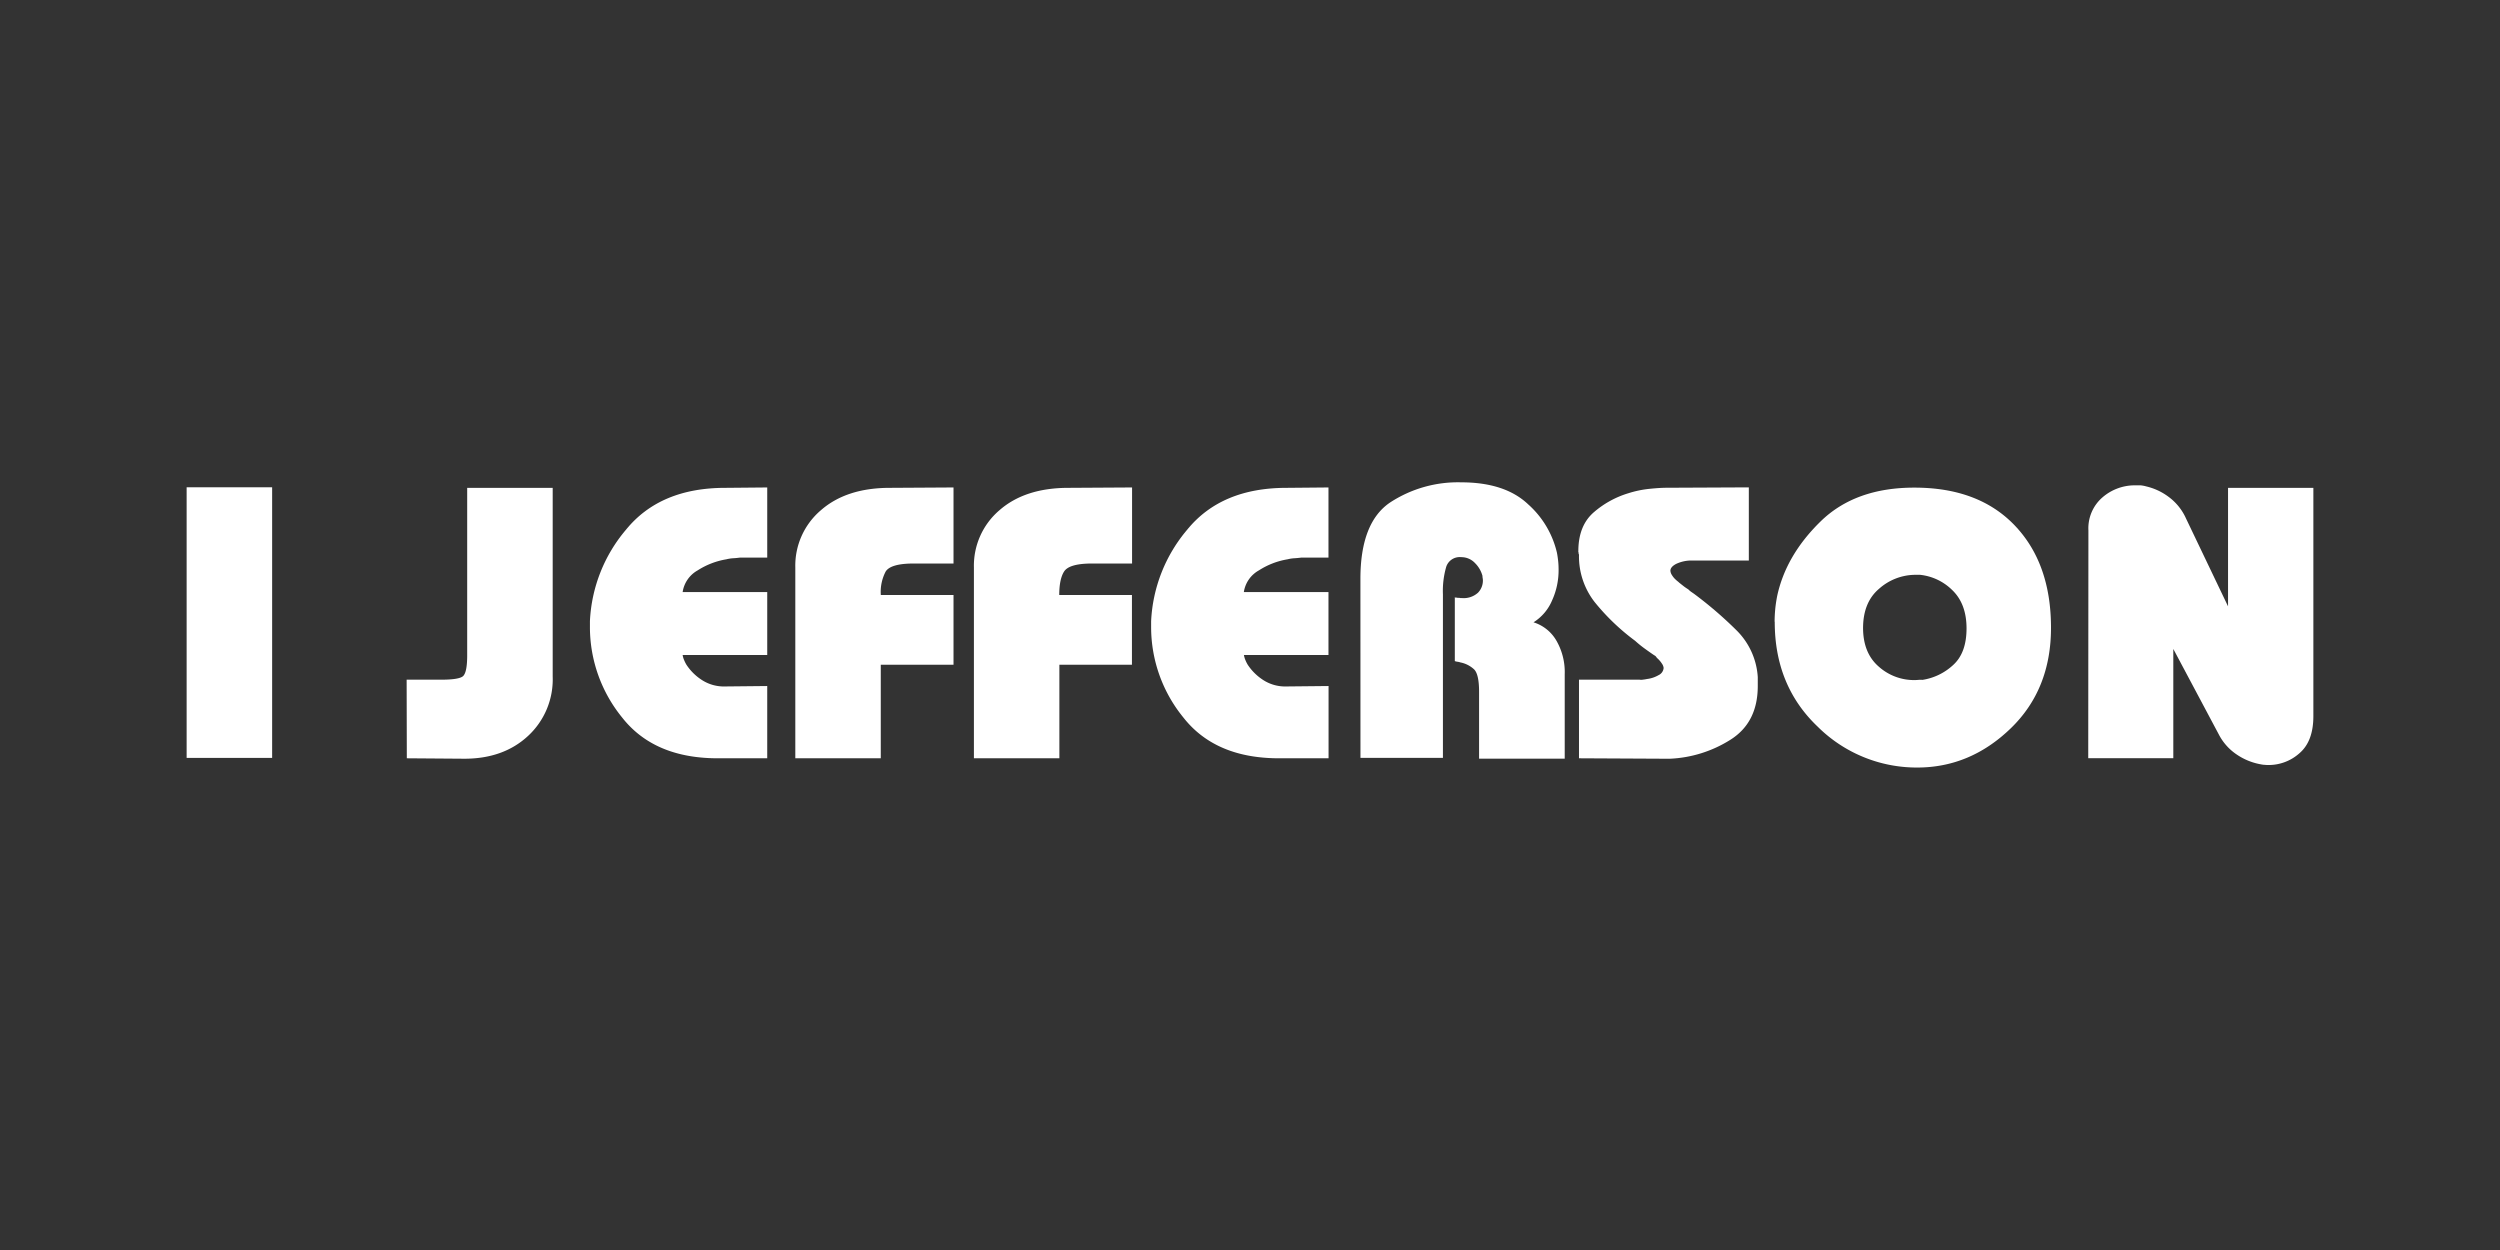
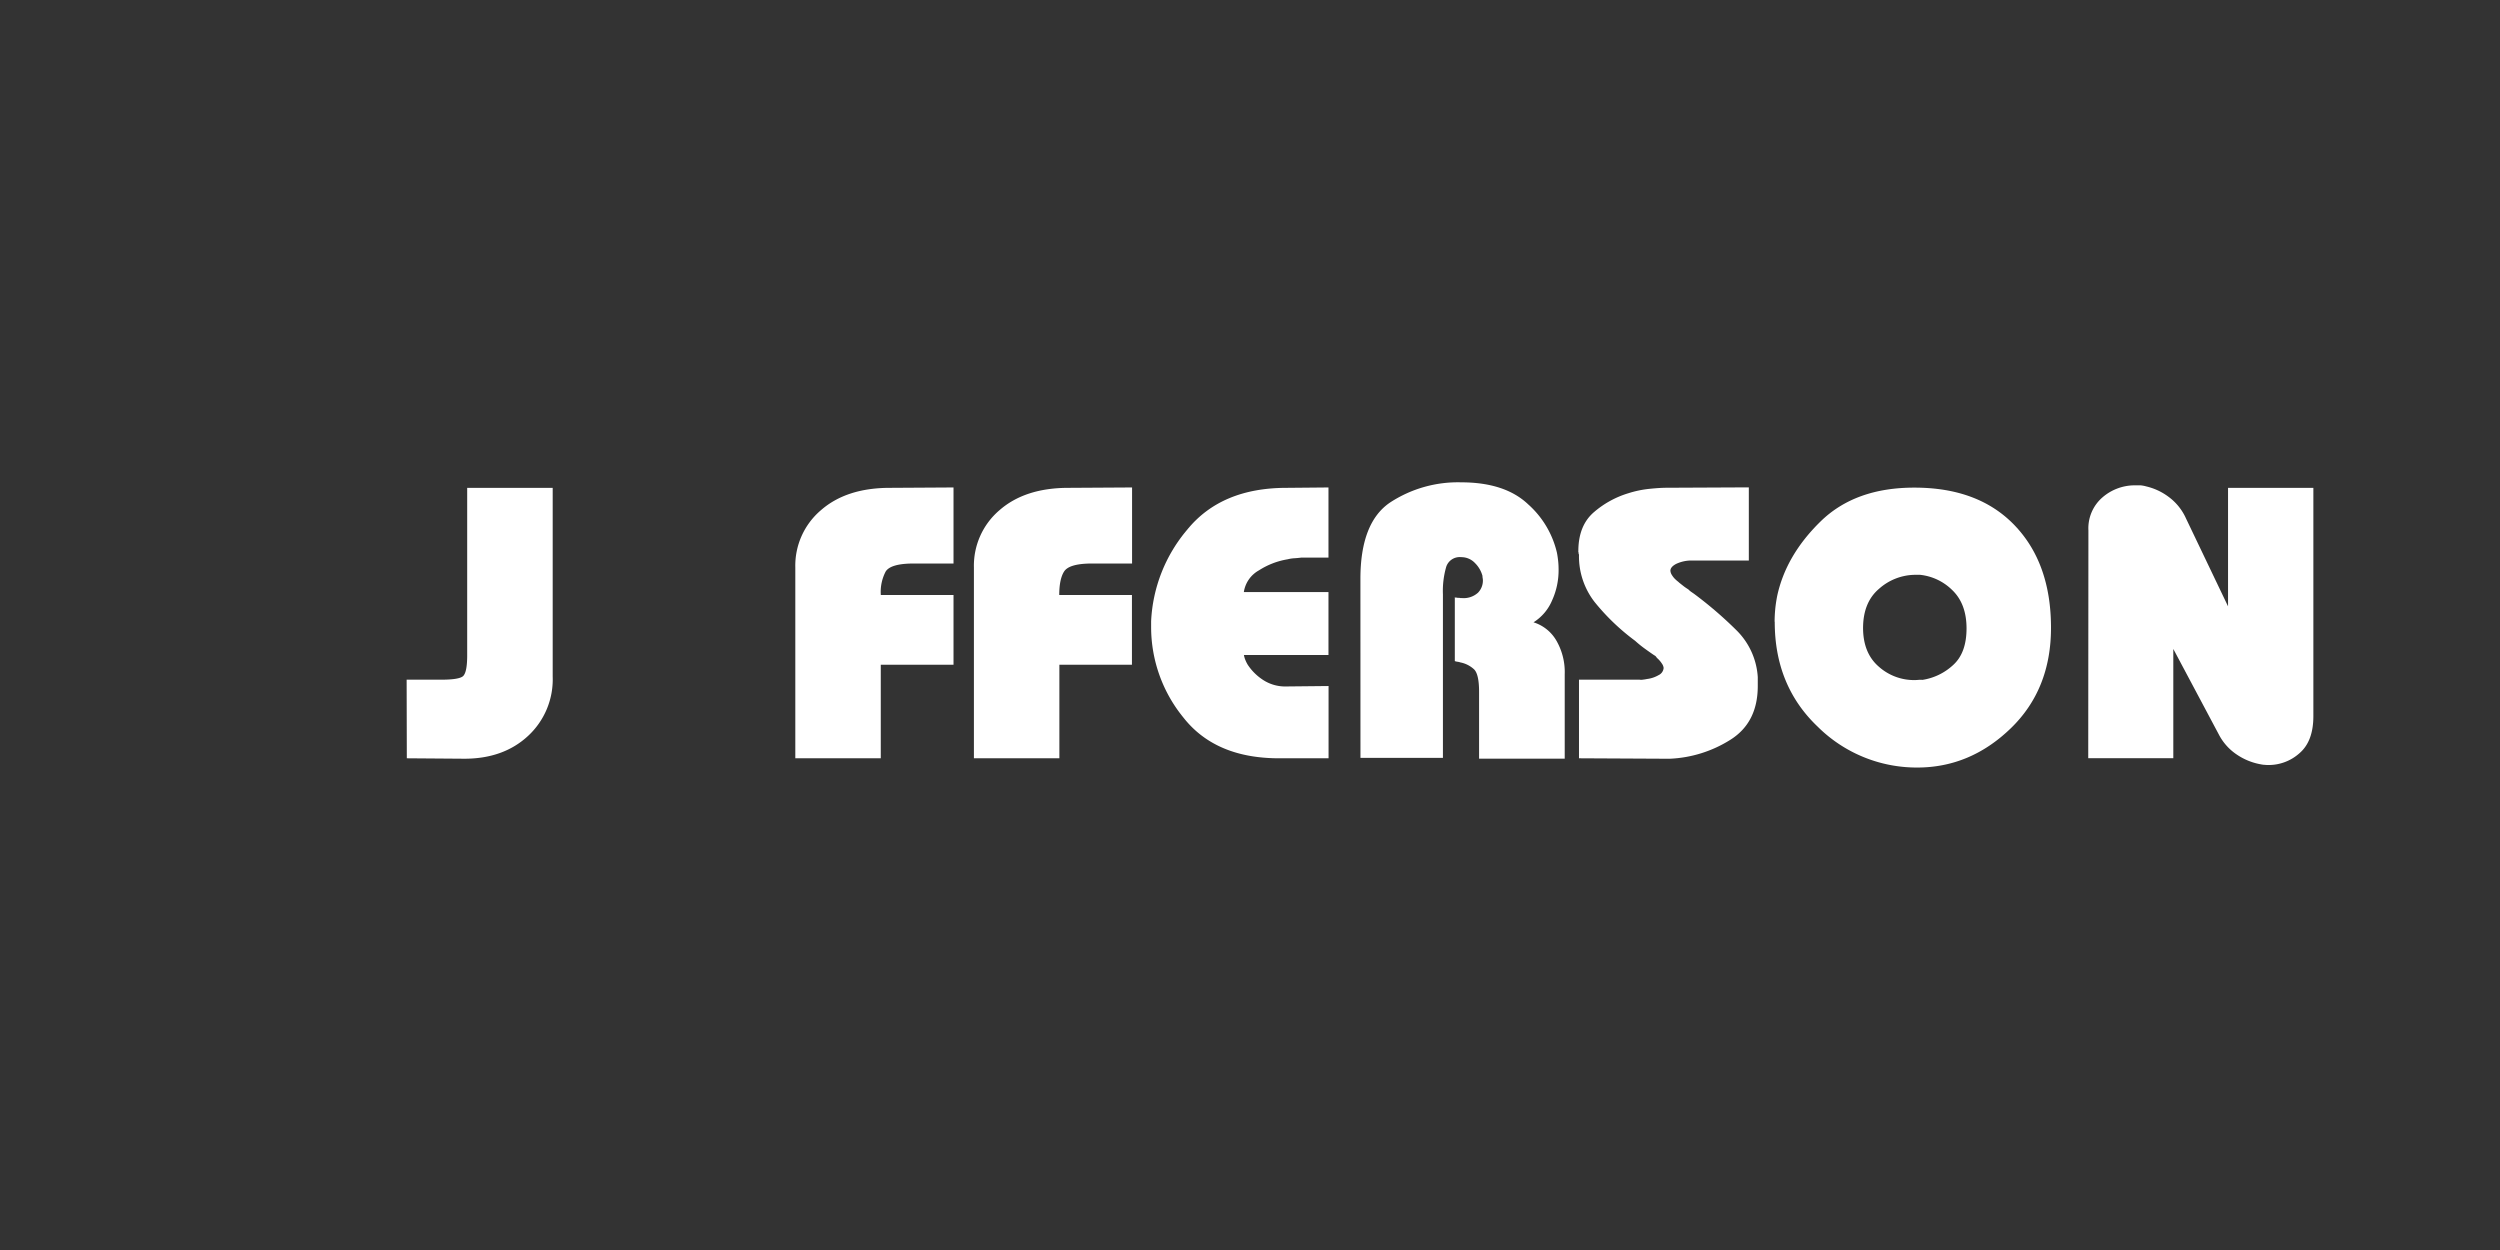
<svg xmlns="http://www.w3.org/2000/svg" id="OTHER_CHANNELS" data-name="OTHER CHANNELS" viewBox="0 0 576 288">
  <rect x="0" y="0" width="576" height="288" fill="#333333" stroke="none" />
  <defs>
    <style>.cls-1{fill:#fff;}</style>
  </defs>
  <path class="cls-1" d="M93.69,156.59h7c3.46.07,5.48-.23,6.07-.88s.88-2.22.88-4.7V112.4h19.7v43.5a17.73,17.73,0,0,1-5.69,13.67q-5.67,5.25-14.69,5.24l-13.23-.1Z" />
-   <path class="cls-1" d="M165.7,174.71q-14.89.1-22.34-9.37a33,33,0,0,1-7.44-20.85v-1.37a35.06,35.06,0,0,1,8.33-21.1q7.83-9.61,22.82-9.62l9.7-.09v16.16H170.5c-.52.07-1,.12-1.57.15a8.42,8.42,0,0,0-1.56.24,17.6,17.6,0,0,0-6.62,2.55,6.9,6.9,0,0,0-3.47,5h19.49v14.5H157.28a4.7,4.7,0,0,0,.34,1.17,7.77,7.77,0,0,0,.54,1.08,12,12,0,0,0,3.43,3.43,9.32,9.32,0,0,0,5.48,1.57l9.7-.1v16.65Z" />
  <path class="cls-1" d="M183.24,130.72a16.76,16.76,0,0,1,5.88-13.15Q195,112.41,205,112.4l14.69-.09v17.53h-9.79c-3.14.07-5.08.67-5.83,1.82a10.13,10.13,0,0,0-1.13,5.43h16.75v16.07H202.93v21.55H183.24Z" />
  <path class="cls-1" d="M224.39,130.72a16.78,16.78,0,0,1,5.87-13.15q5.88-5.16,15.88-5.17l14.69-.09v17.53H251c-3.13.07-5.07.67-5.82,1.82s-1.13,3-1.13,5.43h16.75v16.07H244.08v21.55H224.39Z" />
  <path class="cls-1" d="M295,174.71q-14.88.1-22.33-9.37a32.92,32.92,0,0,1-7.45-20.85v-1.37a35.12,35.12,0,0,1,8.33-21.1q7.83-9.61,22.83-9.62l9.7-.09v16.16h-6.27c-.53.07-1.05.12-1.57.15a8.4,8.4,0,0,0-1.57.24,17.5,17.5,0,0,0-6.61,2.55,6.89,6.89,0,0,0-3.48,5h19.5v14.5H286.6a5.17,5.17,0,0,0,.34,1.17,7.77,7.77,0,0,0,.54,1.08,12.14,12.14,0,0,0,3.43,3.43,9.33,9.33,0,0,0,5.49,1.57l9.7-.1v16.65Z" />
  <path class="cls-1" d="M313.44,133.37q0-13,6.86-17.61a28.52,28.52,0,0,1,16.36-4.63q10.09,0,15.43,5.07a21.41,21.41,0,0,1,6.62,11.11c.13.65.22,1.3.29,1.95s.1,1.31.1,2a16.79,16.79,0,0,1-1.52,7.12,10.93,10.93,0,0,1-4.26,5,9.27,9.27,0,0,1,5.19,4.08,14.48,14.48,0,0,1,2,7.9v19.44H340.78V159.39q0-4-1.13-5.15a6.48,6.48,0,0,0-3.18-1.62,3.15,3.15,0,0,0-.64-.15,3.15,3.15,0,0,1-.64-.15V137.59a.28.28,0,0,0,.2.1h.19a.92.92,0,0,1,.25.05.93.93,0,0,0,.24,0,1.41,1.41,0,0,1,.4.05,1.45,1.45,0,0,0,.29,0,4.92,4.92,0,0,0,3.77-1.23,4,4,0,0,0,1.13-2.8,2.92,2.92,0,0,0-.05-.54,2.92,2.92,0,0,1-.05-.54,6.57,6.57,0,0,0-1.71-2.94,4.31,4.31,0,0,0-3.19-1.37,3.27,3.27,0,0,0-3.43,2.16,19.85,19.85,0,0,0-.78,6.38v37.7h-19Z" />
  <path class="cls-1" d="M363.8,156.59h13.91a2.29,2.29,0,0,0,.83,0,8.69,8.69,0,0,0,.94-.15,6.93,6.93,0,0,0,2.64-.88,2,2,0,0,0,1.18-1.67,2.15,2.15,0,0,0-.4-1,6,6,0,0,0-1.17-1.33,1.42,1.42,0,0,0-.25-.34,1,1,0,0,0-.34-.24c-.78-.53-1.55-1.07-2.3-1.62s-1.46-1.13-2.11-1.72a50.78,50.78,0,0,1-9.31-8.91,17.11,17.11,0,0,1-3.62-10.88.45.45,0,0,0-.05-.19.74.74,0,0,1-.05-.3.45.45,0,0,0-.05-.19.49.49,0,0,1,0-.2q0-5.91,3.63-9a21.77,21.77,0,0,1,7.93-4.34,24,24,0,0,1,4.81-1c1.56-.16,2.9-.25,4-.25l18.91-.09v16.85H389.67a8.29,8.29,0,0,0-3.48.78c-.88.46-1.33,1-1.33,1.57a2.08,2.08,0,0,0,.35,1,4.7,4.7,0,0,0,1,1.17,2.09,2.09,0,0,0,.29.25,4,4,0,0,1,.39.34c.33.26.67.53,1,.79s.73.52,1.13.78a4.08,4.08,0,0,0,.63.54l.64.44a90.83,90.83,0,0,1,9.8,8.42,16.59,16.59,0,0,1,4.9,10.78v2.06q0,8.43-6.32,12.39a28.4,28.4,0,0,1-13.87,4.36H383.3l-19.5-.1Z" />
  <path class="cls-1" d="M408.87,143.21c0-.91.05-1.86.14-2.84s.25-2,.44-3q2-9.4,10-17.22t21.65-7.8q14.79,0,23.12,8.74t8.33,23.55q0,14.22-9.31,23.2t-21.45,9a32.37,32.37,0,0,1-23-9.42q-9.9-9.42-9.89-24.14Zm20.38,1.43q0,5.78,3.57,8.91a12.21,12.21,0,0,0,8.28,3.14,9,9,0,0,0,.93-.05,9,9,0,0,1,.93,0,13.38,13.38,0,0,0,7-3.38q3.13-2.79,3.13-8.48t-3.33-8.86a12.42,12.42,0,0,0-7.35-3.48H441a12.65,12.65,0,0,0-8.08,3.23q-3.68,3.13-3.67,9.11Z" />
  <path class="cls-1" d="M481.17,122.2a9.41,9.41,0,0,1,3.28-7.64,11.36,11.36,0,0,1,7.5-2.74c.39,0,.8,0,1.22,0a7.37,7.37,0,0,1,1.33.25,13.86,13.86,0,0,1,5.14,2.4,12.52,12.52,0,0,1,4,4.95l9.7,20.28V112.4H533V165q0,5.78-3.18,8.52a10.64,10.64,0,0,1-7.11,2.74,8.15,8.15,0,0,1-1-.05c-.32,0-.65-.08-1-.14a14.29,14.29,0,0,1-5.34-2.21,12.43,12.43,0,0,1-4.16-4.65l-10.48-19.69v25.17h-19.6Z" />
-   <path class="cls-1" d="M43,112.27H62.7v62.35H43Z" />
</svg>